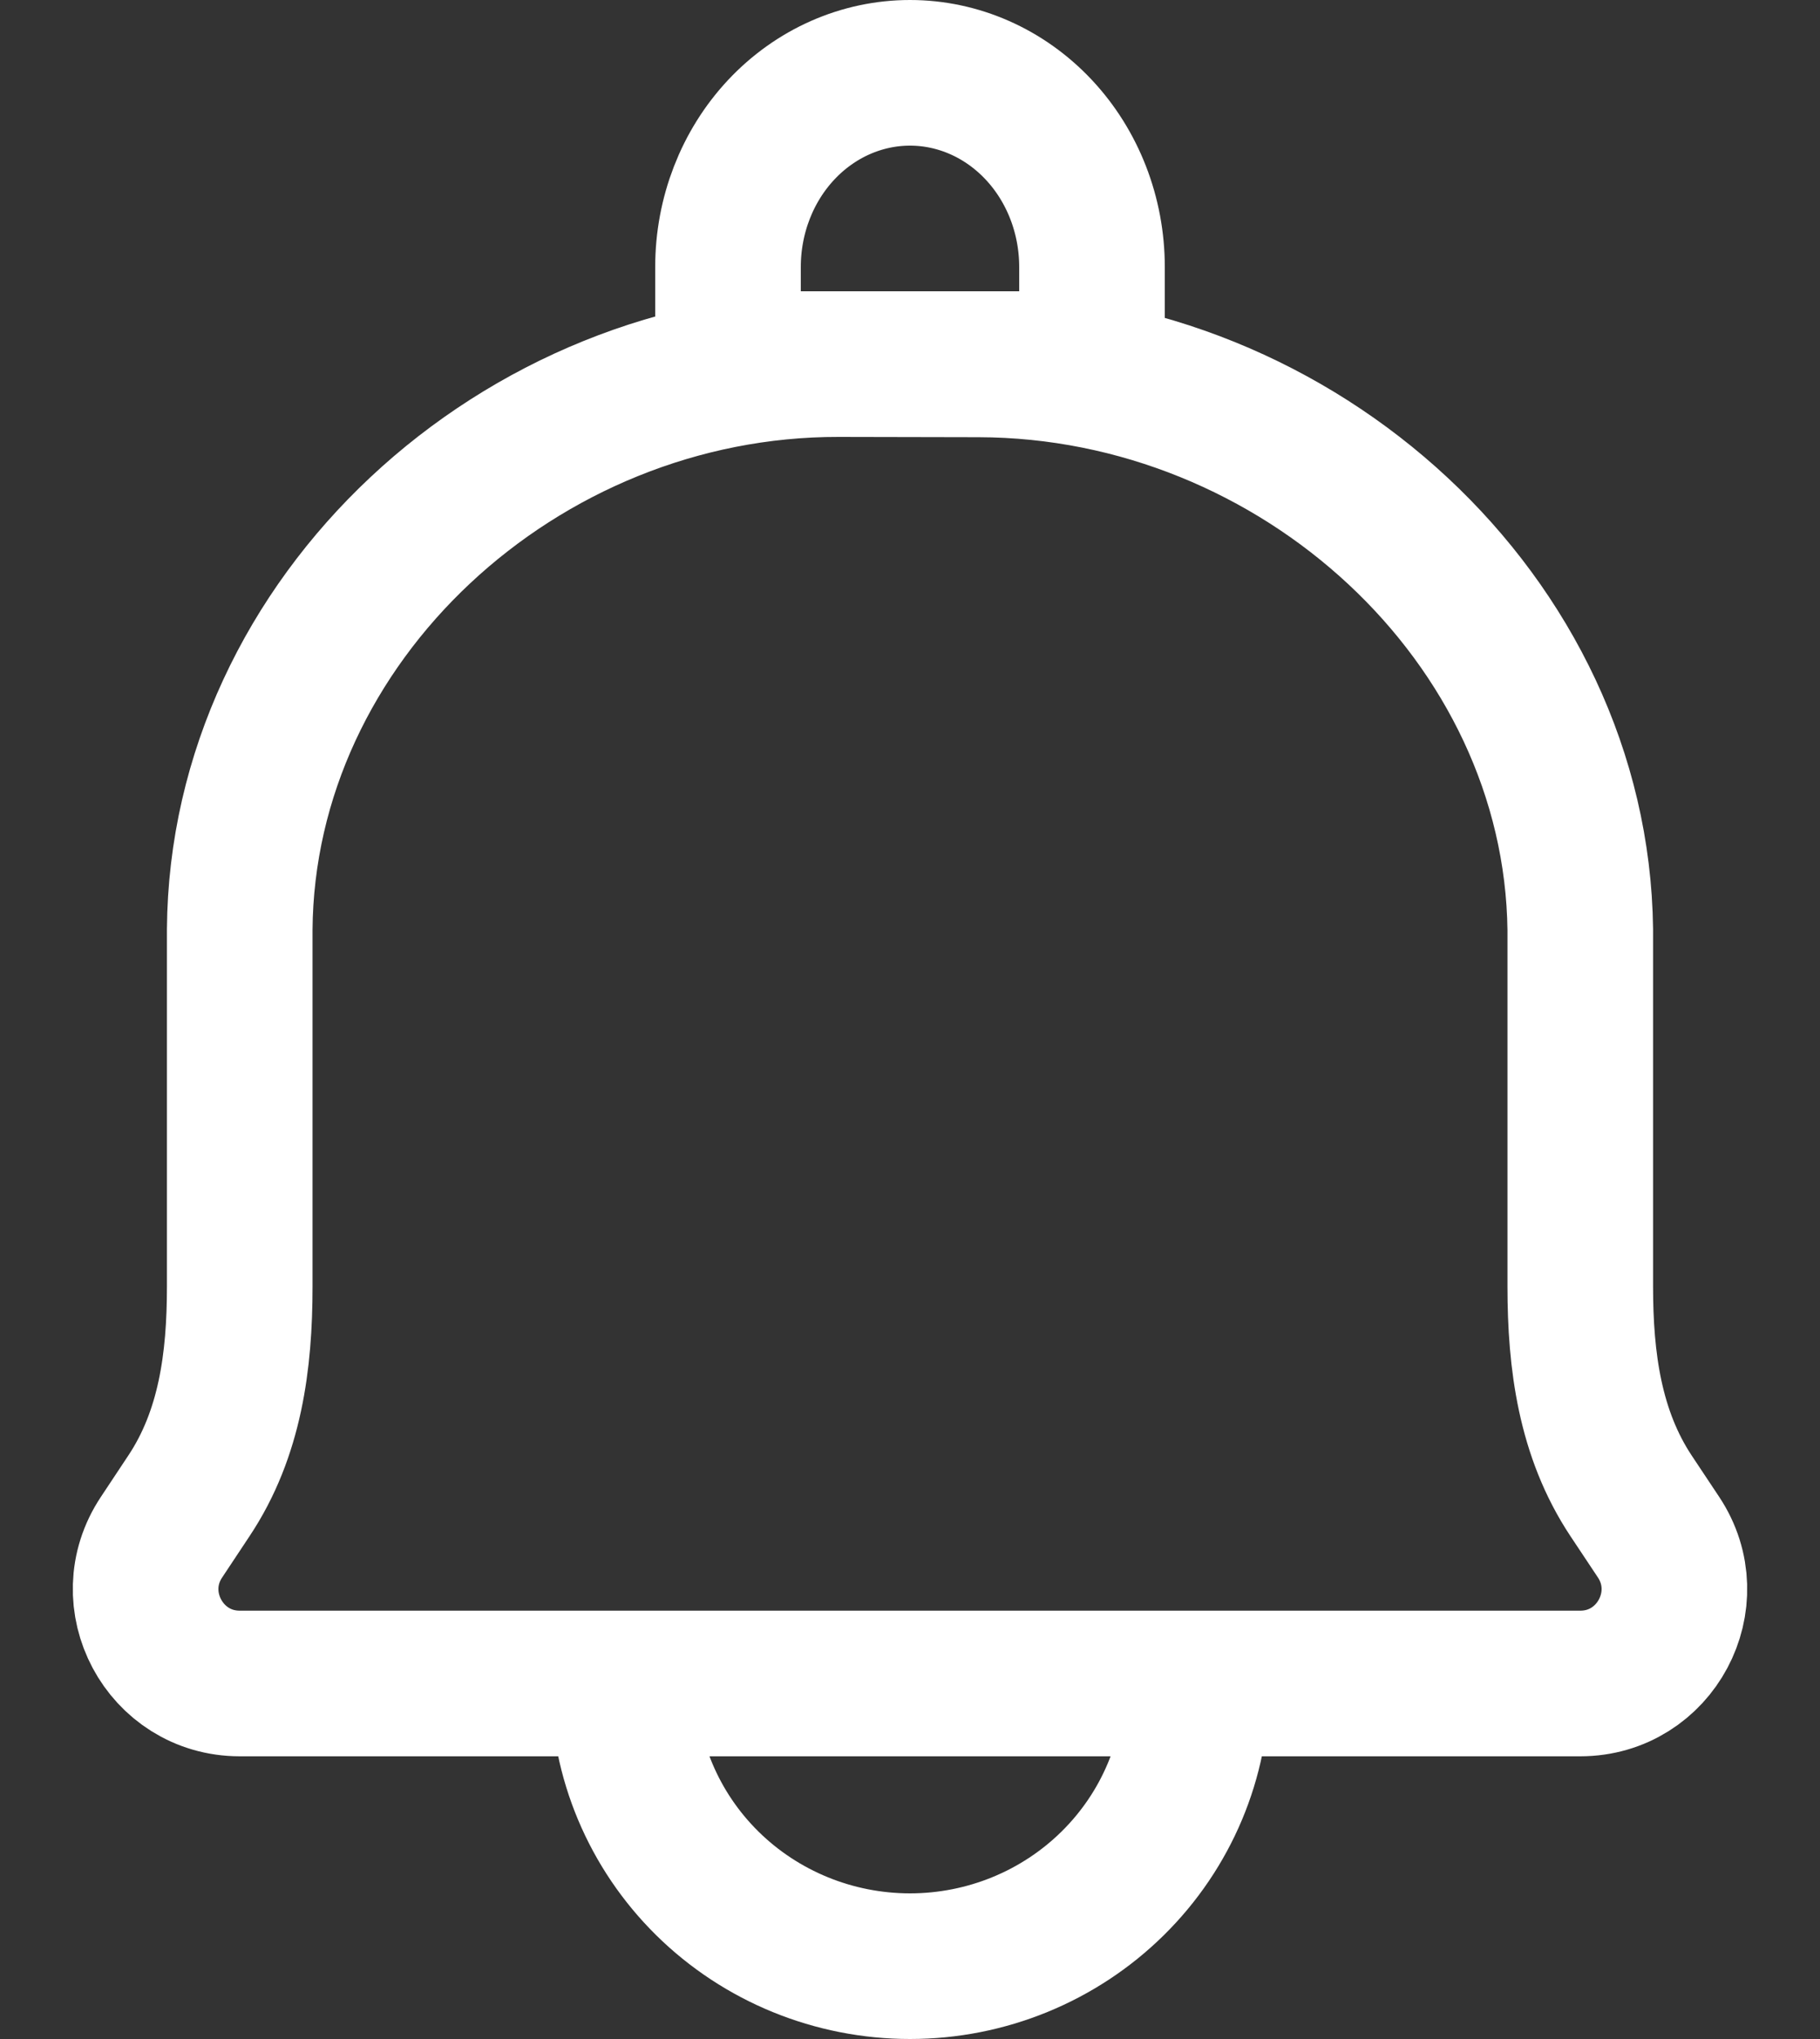
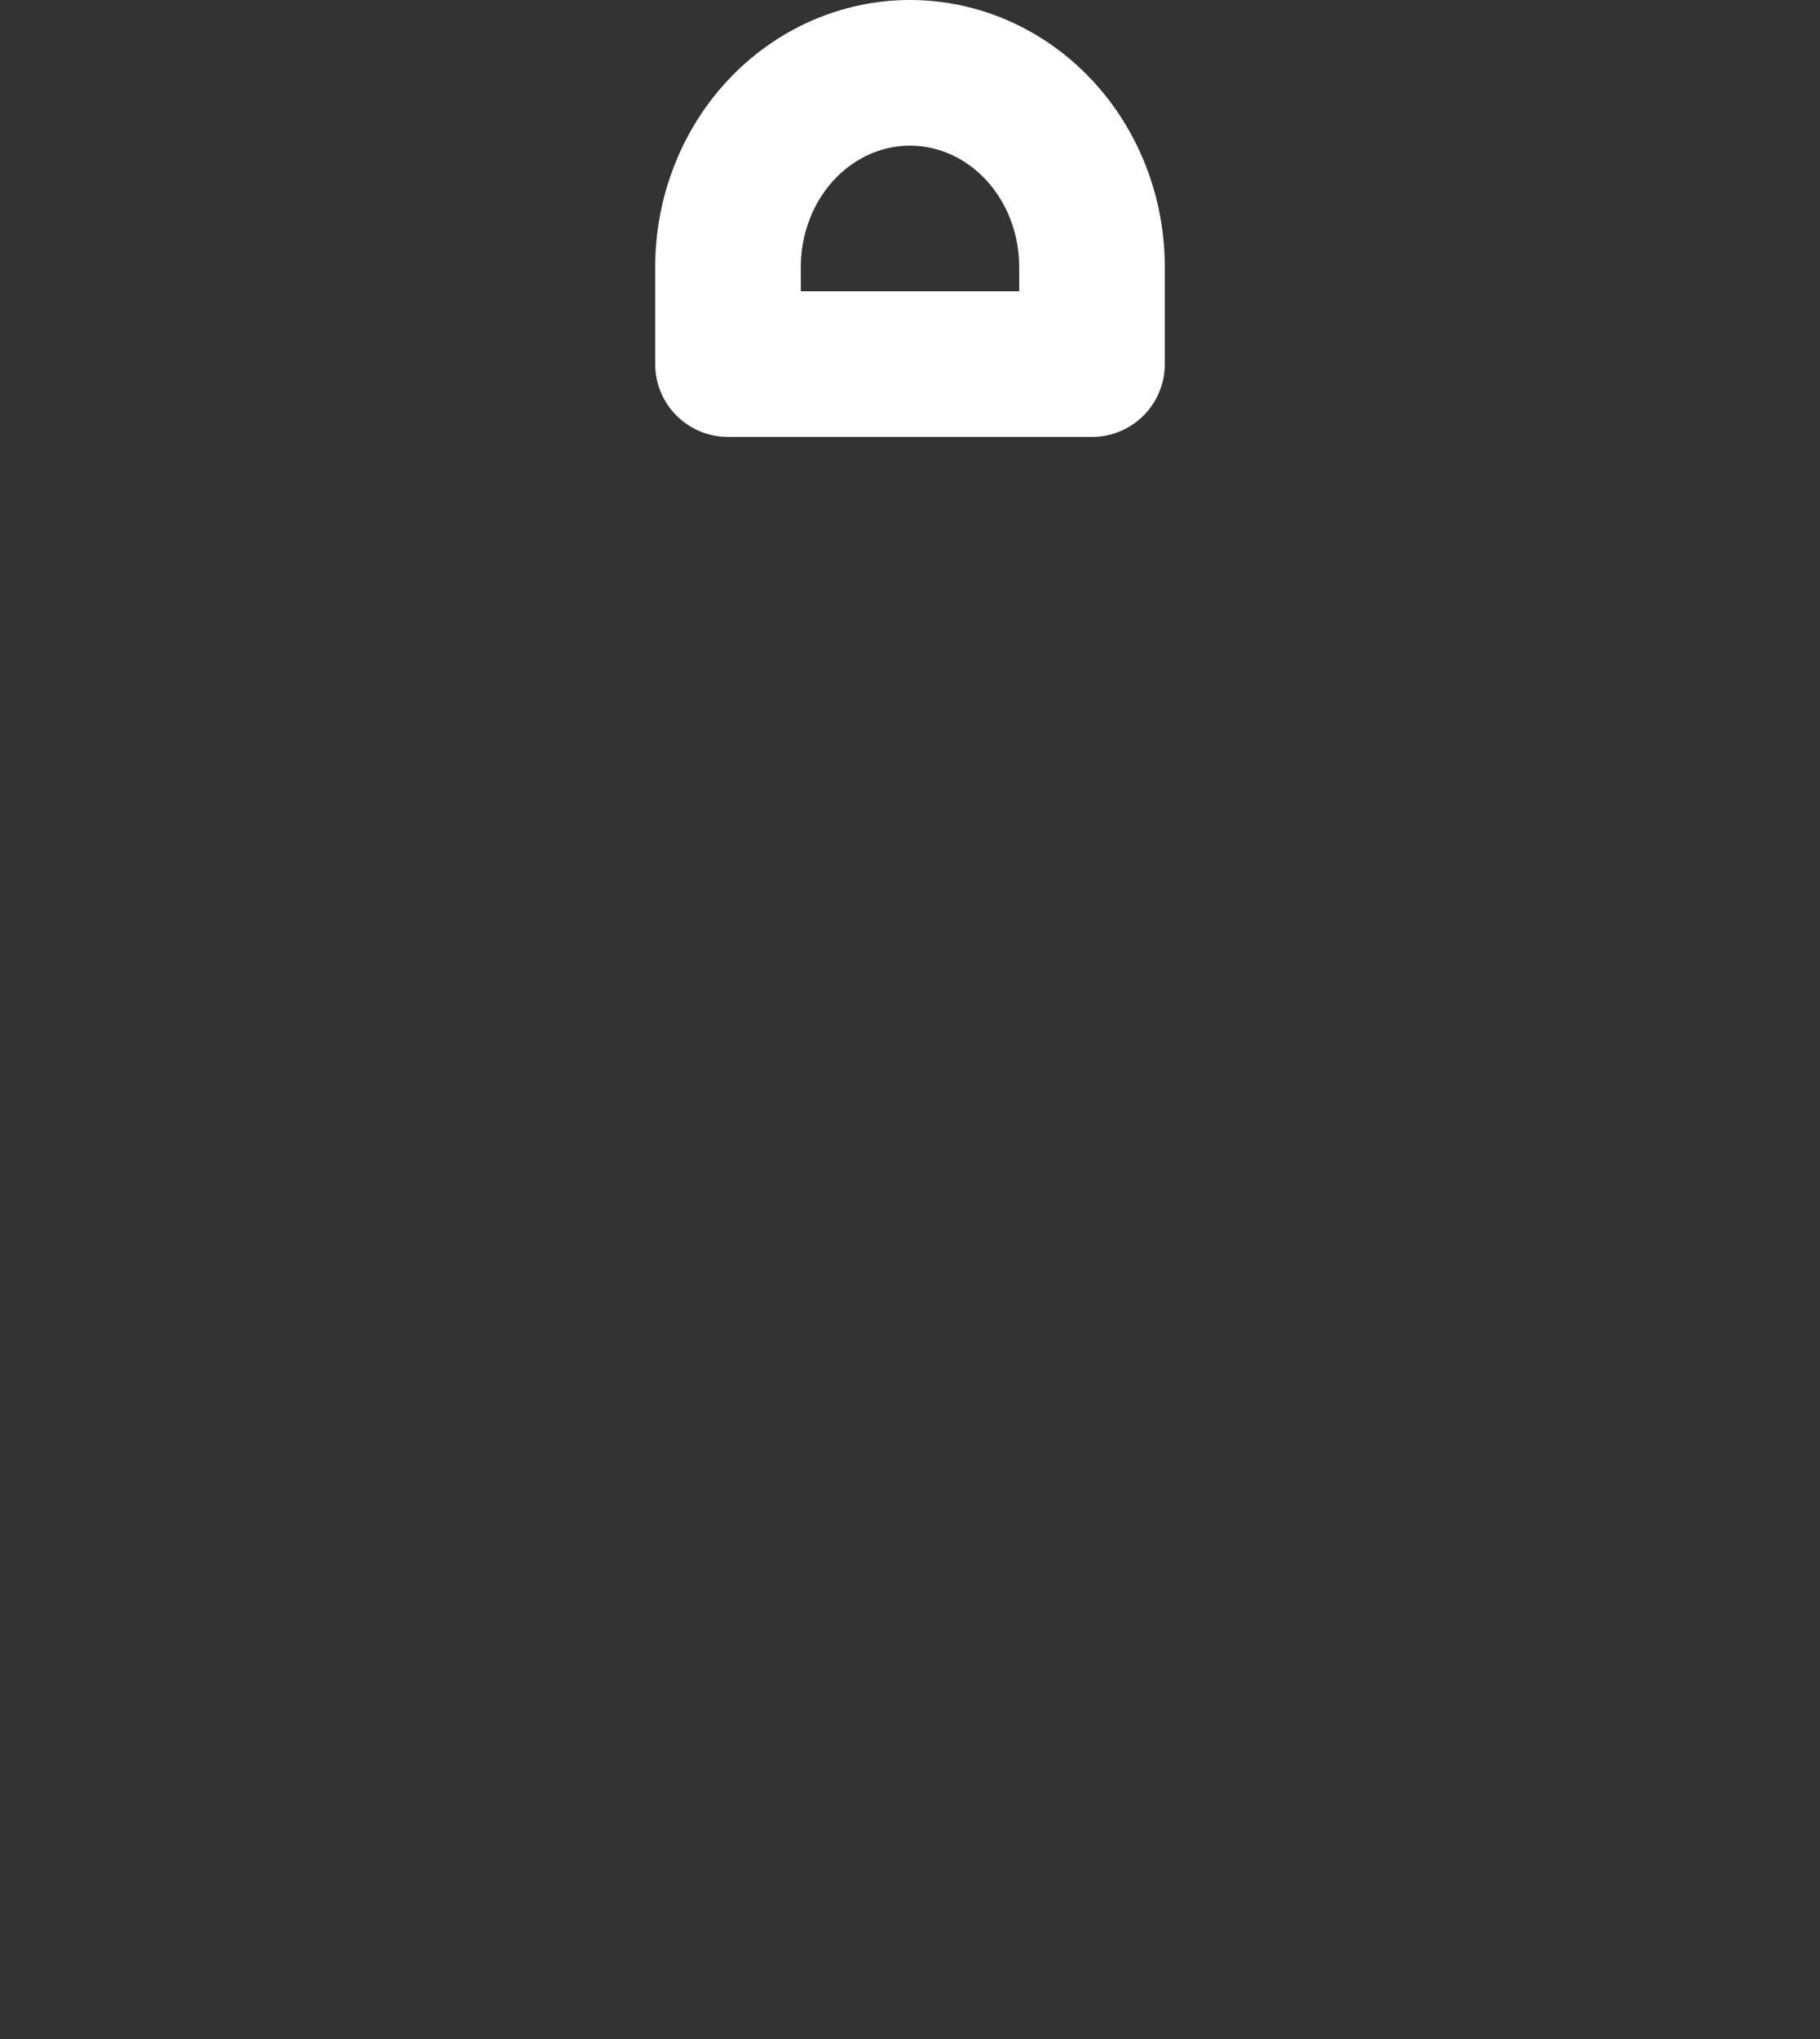
<svg xmlns="http://www.w3.org/2000/svg" width="25" height="28" viewBox="0 0 25 28" fill="none">
  <rect x="0" y="0" width="25" height="28" fill="#333333" stroke="none" />
-   <path d="M16.438 23.118C16.438 24.147 16.023 25.135 15.284 25.863C14.546 26.591 13.545 27 12.5 27C11.456 27 10.454 26.591 9.716 25.863C8.978 25.135 8.563 24.147 8.563 23.118M13.447 5.004L11.523 5C7.134 4.99 3.323 8.506 3.293 12.765V17.669C3.293 18.692 3.162 19.689 2.596 20.54L2.22 21.107C1.646 21.966 2.263 23.118 3.293 23.118H21.707C22.738 23.118 23.353 21.966 22.781 21.107L22.404 20.54C21.84 19.689 21.707 18.691 21.707 17.668V12.766C21.655 8.506 17.835 5.014 13.447 5.004V5.004Z" stroke="white" stroke-width="2" stroke-linecap="round" stroke-linejoin="round" />
  <path d="M12.5 1C13.163 1 13.799 1.281 14.268 1.781C14.737 2.281 15 2.959 15 3.667V5H10V3.667C10 2.959 10.263 2.281 10.732 1.781C11.201 1.281 11.837 1 12.5 1Z" stroke="white" stroke-width="2" stroke-linecap="round" stroke-linejoin="round" />
</svg>